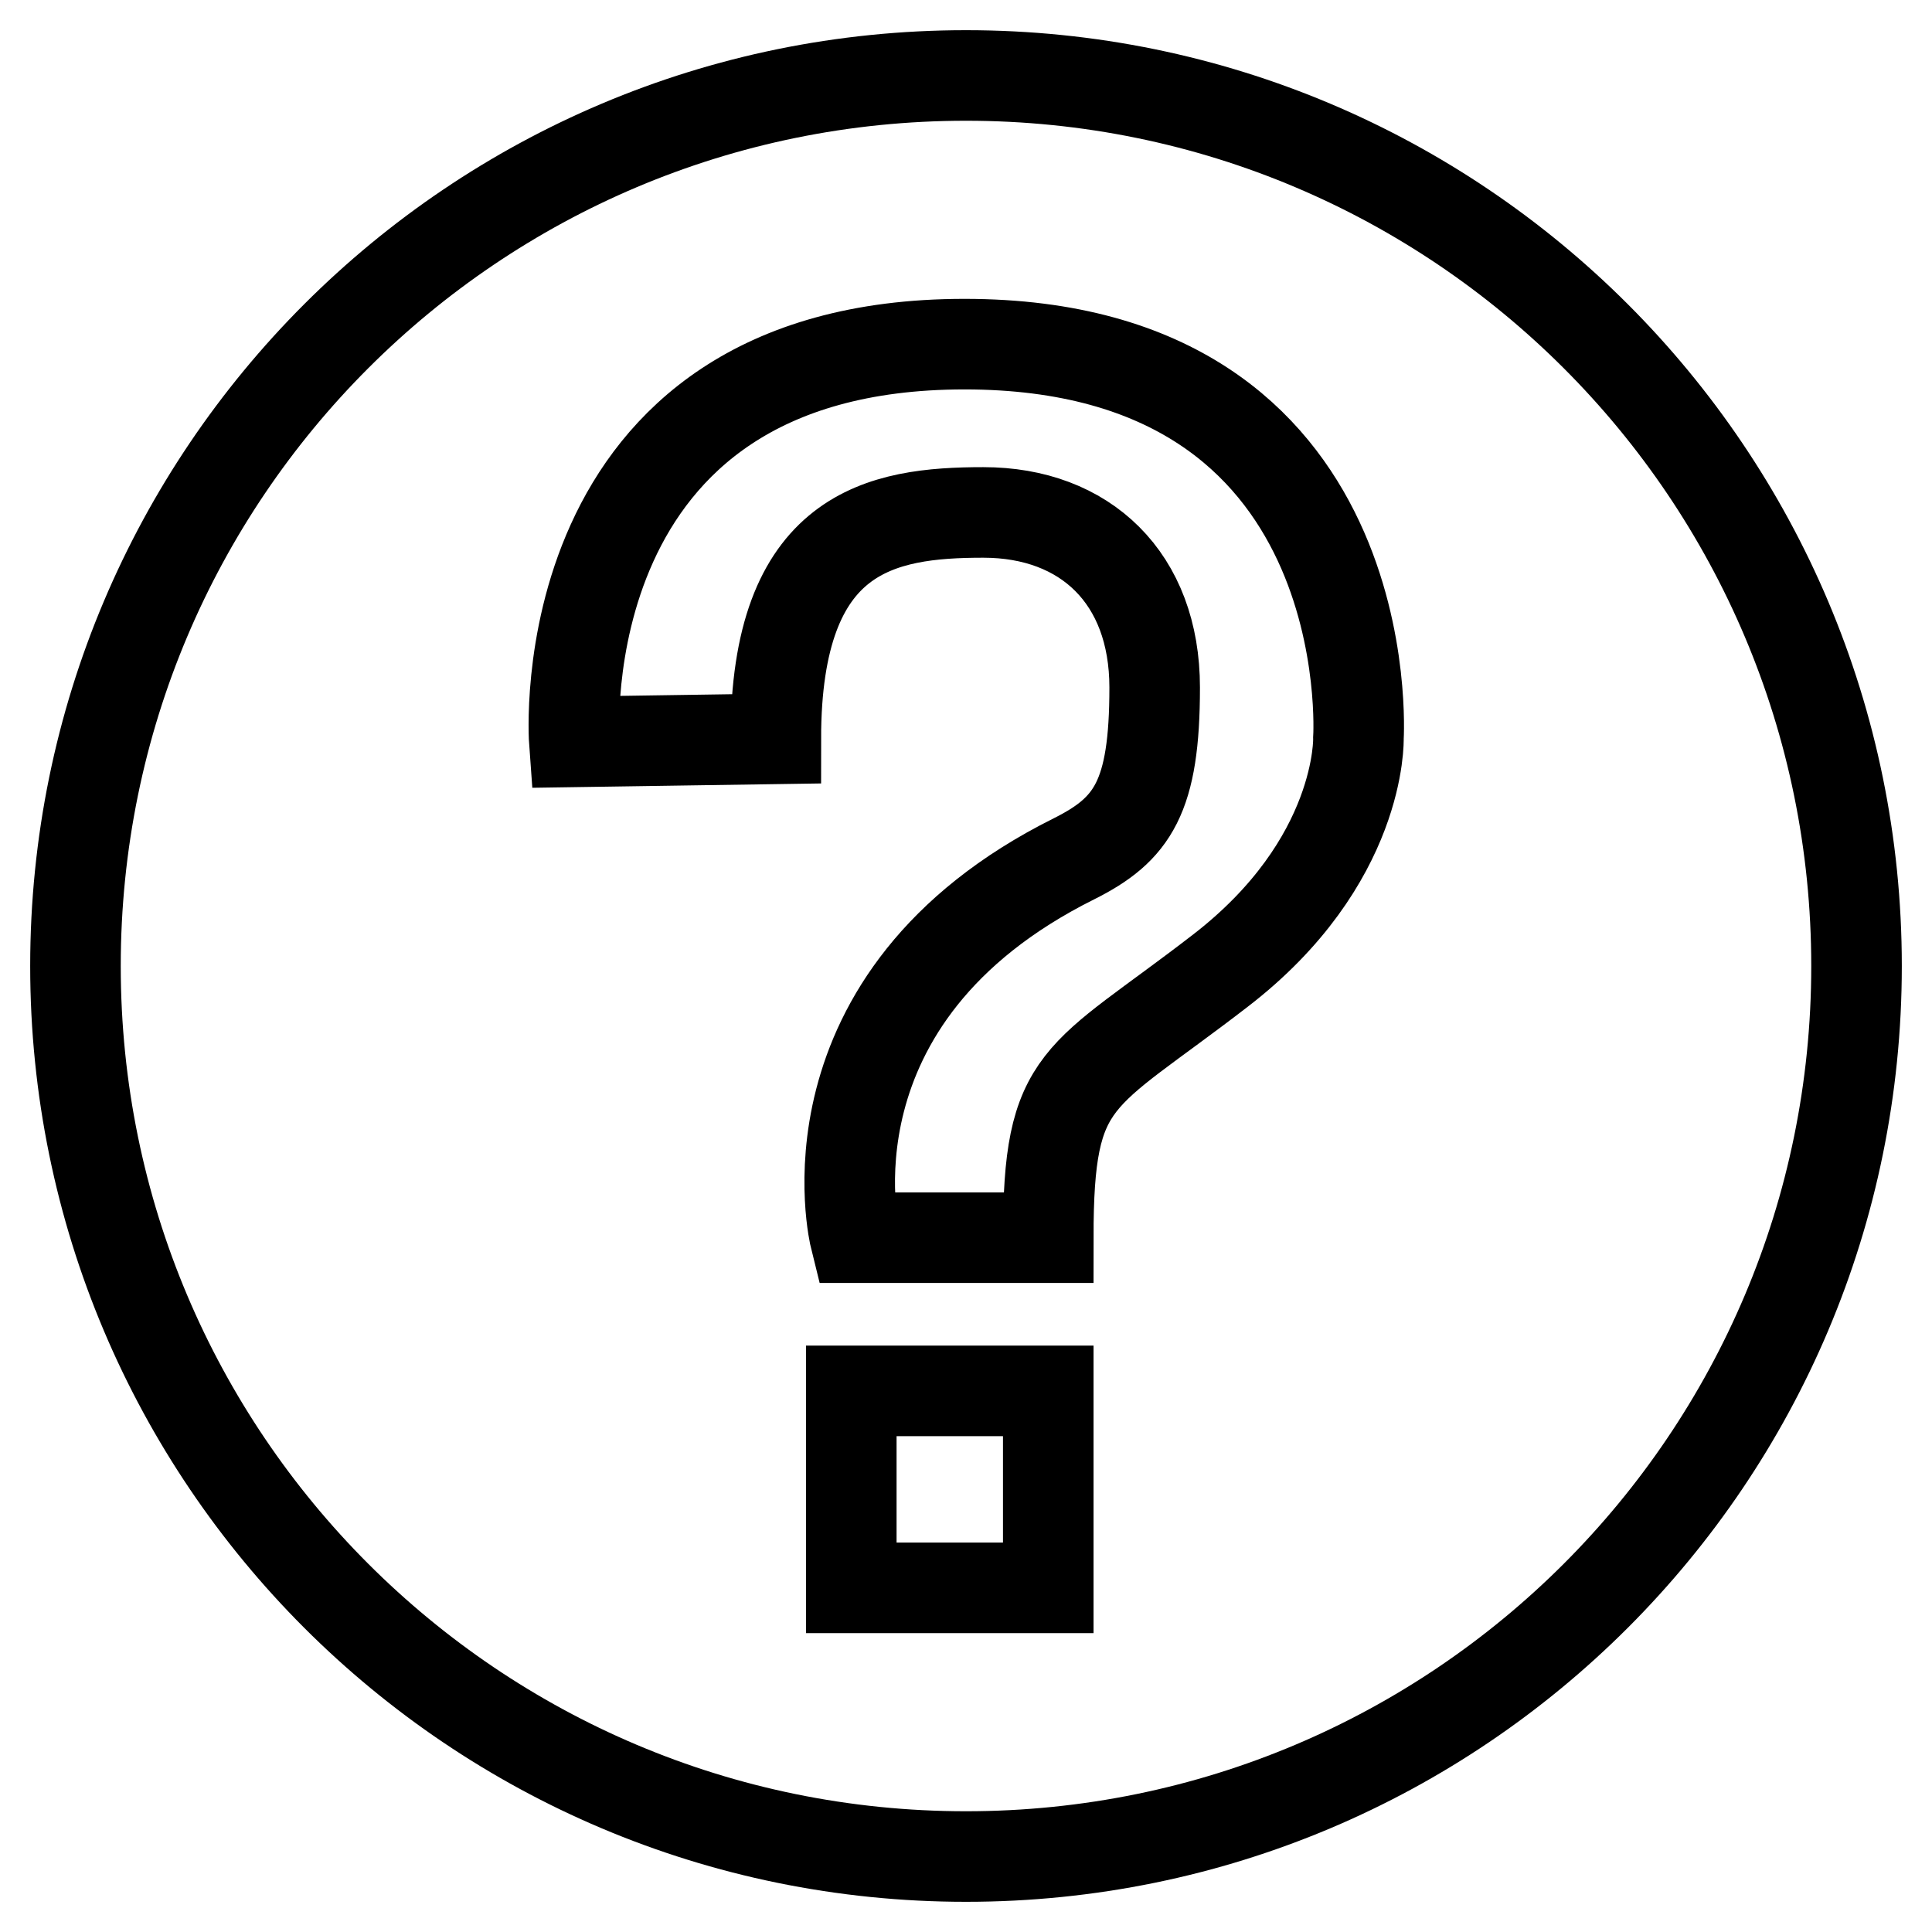
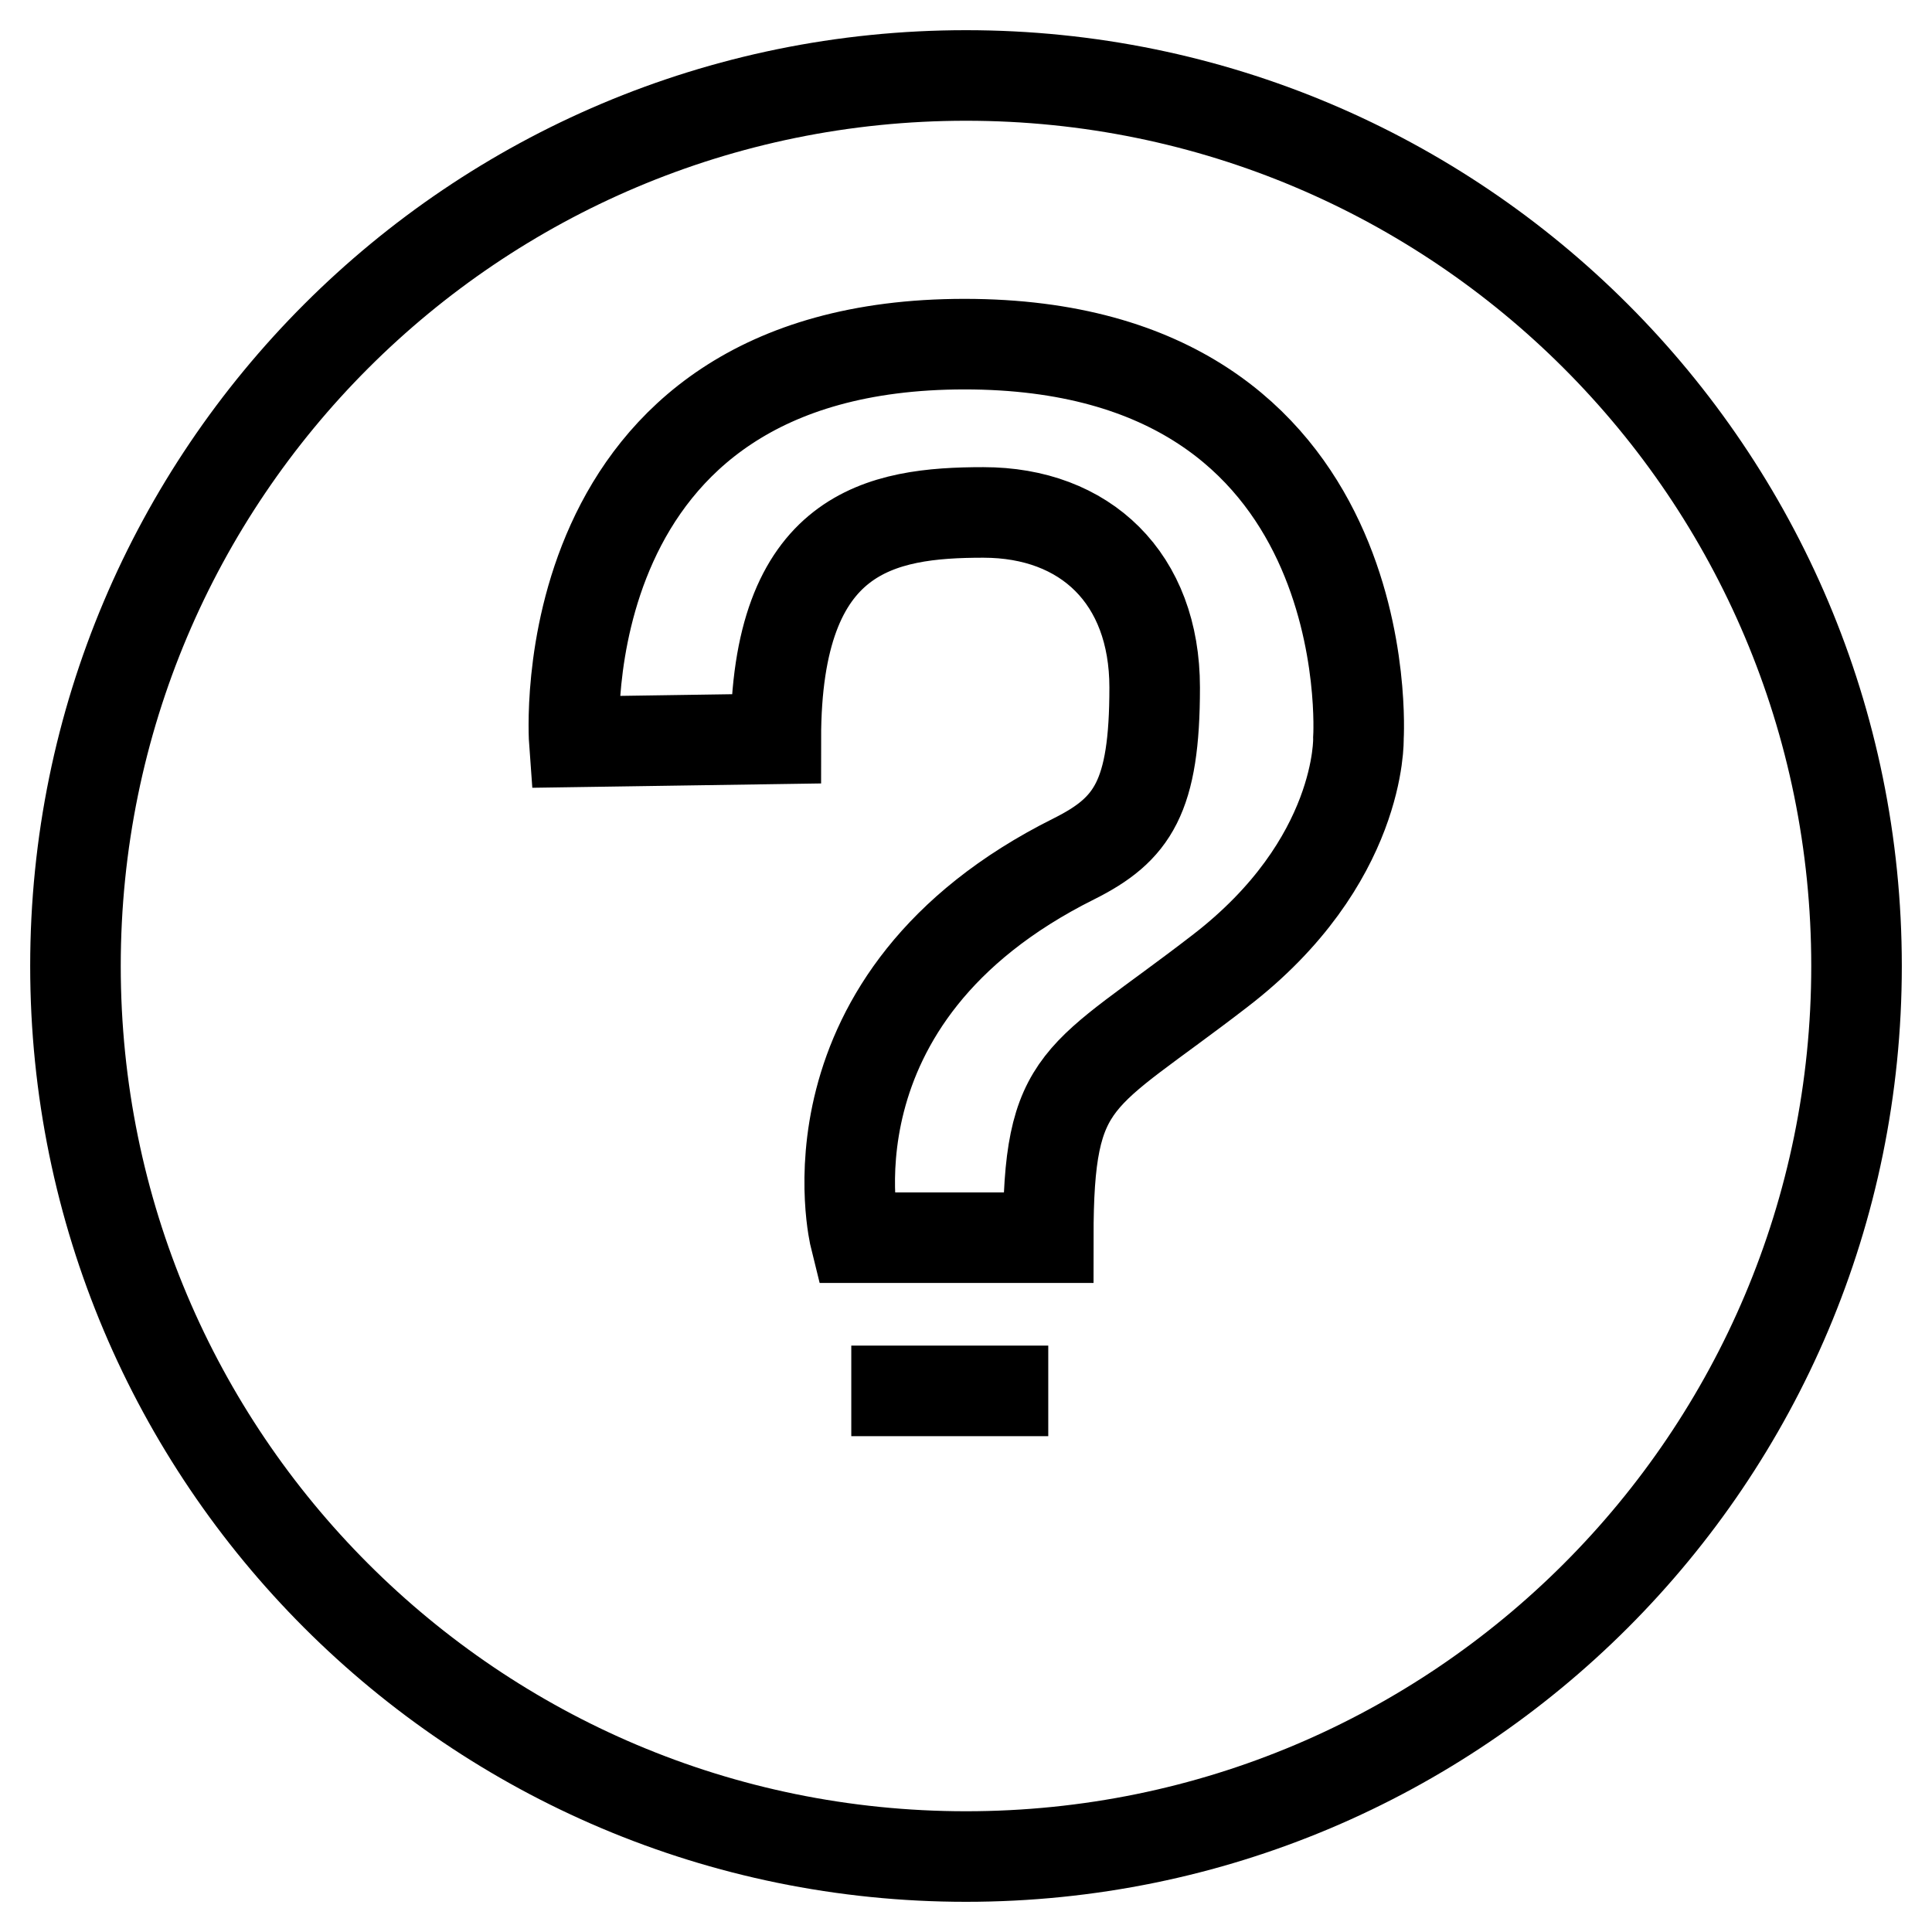
<svg xmlns="http://www.w3.org/2000/svg" version="1.1" x="0px" y="0px" viewBox="0 0 256 256" enable-background="new 0 0 256 256" xml:space="preserve">
  <g>
-     <path stroke-width="12" fill-opacity="0" stroke="#000000" d="M128,10C62.8,10,10,62.8,10,128c0,65.2,52.8,118,118,118c65.2,0,118-52.8,118-118C246,62.8,193.2,10,128,10 z M76.1,98.3c0,0-3.9-52.7,51.7-52.7c55.5,0,52.2,52.2,52.2,52.2s0.5,16.4-18.4,30.9c-18.8,14.5-22.7,13.5-22.7,35.3h-25.6 c0,0-7.9-31.8,29-50.2c7.8-3.9,10.7-8.2,10.7-22.7c0-14.5-9.2-23.2-22.7-23.2c-13.5,0-27.5,2.4-27.5,30L76.1,98.3z M112.8,184.3 h26.1v26.1h-26.1V184.3z" />
+     <path stroke-width="12" fill-opacity="0" stroke="#000000" d="M128,10C62.8,10,10,62.8,10,128c0,65.2,52.8,118,118,118c65.2,0,118-52.8,118-118C246,62.8,193.2,10,128,10 z M76.1,98.3c0,0-3.9-52.7,51.7-52.7c55.5,0,52.2,52.2,52.2,52.2s0.5,16.4-18.4,30.9c-18.8,14.5-22.7,13.5-22.7,35.3h-25.6 c0,0-7.9-31.8,29-50.2c7.8-3.9,10.7-8.2,10.7-22.7c0-14.5-9.2-23.2-22.7-23.2c-13.5,0-27.5,2.4-27.5,30L76.1,98.3z M112.8,184.3 h26.1h-26.1V184.3z" />
  </g>
</svg>